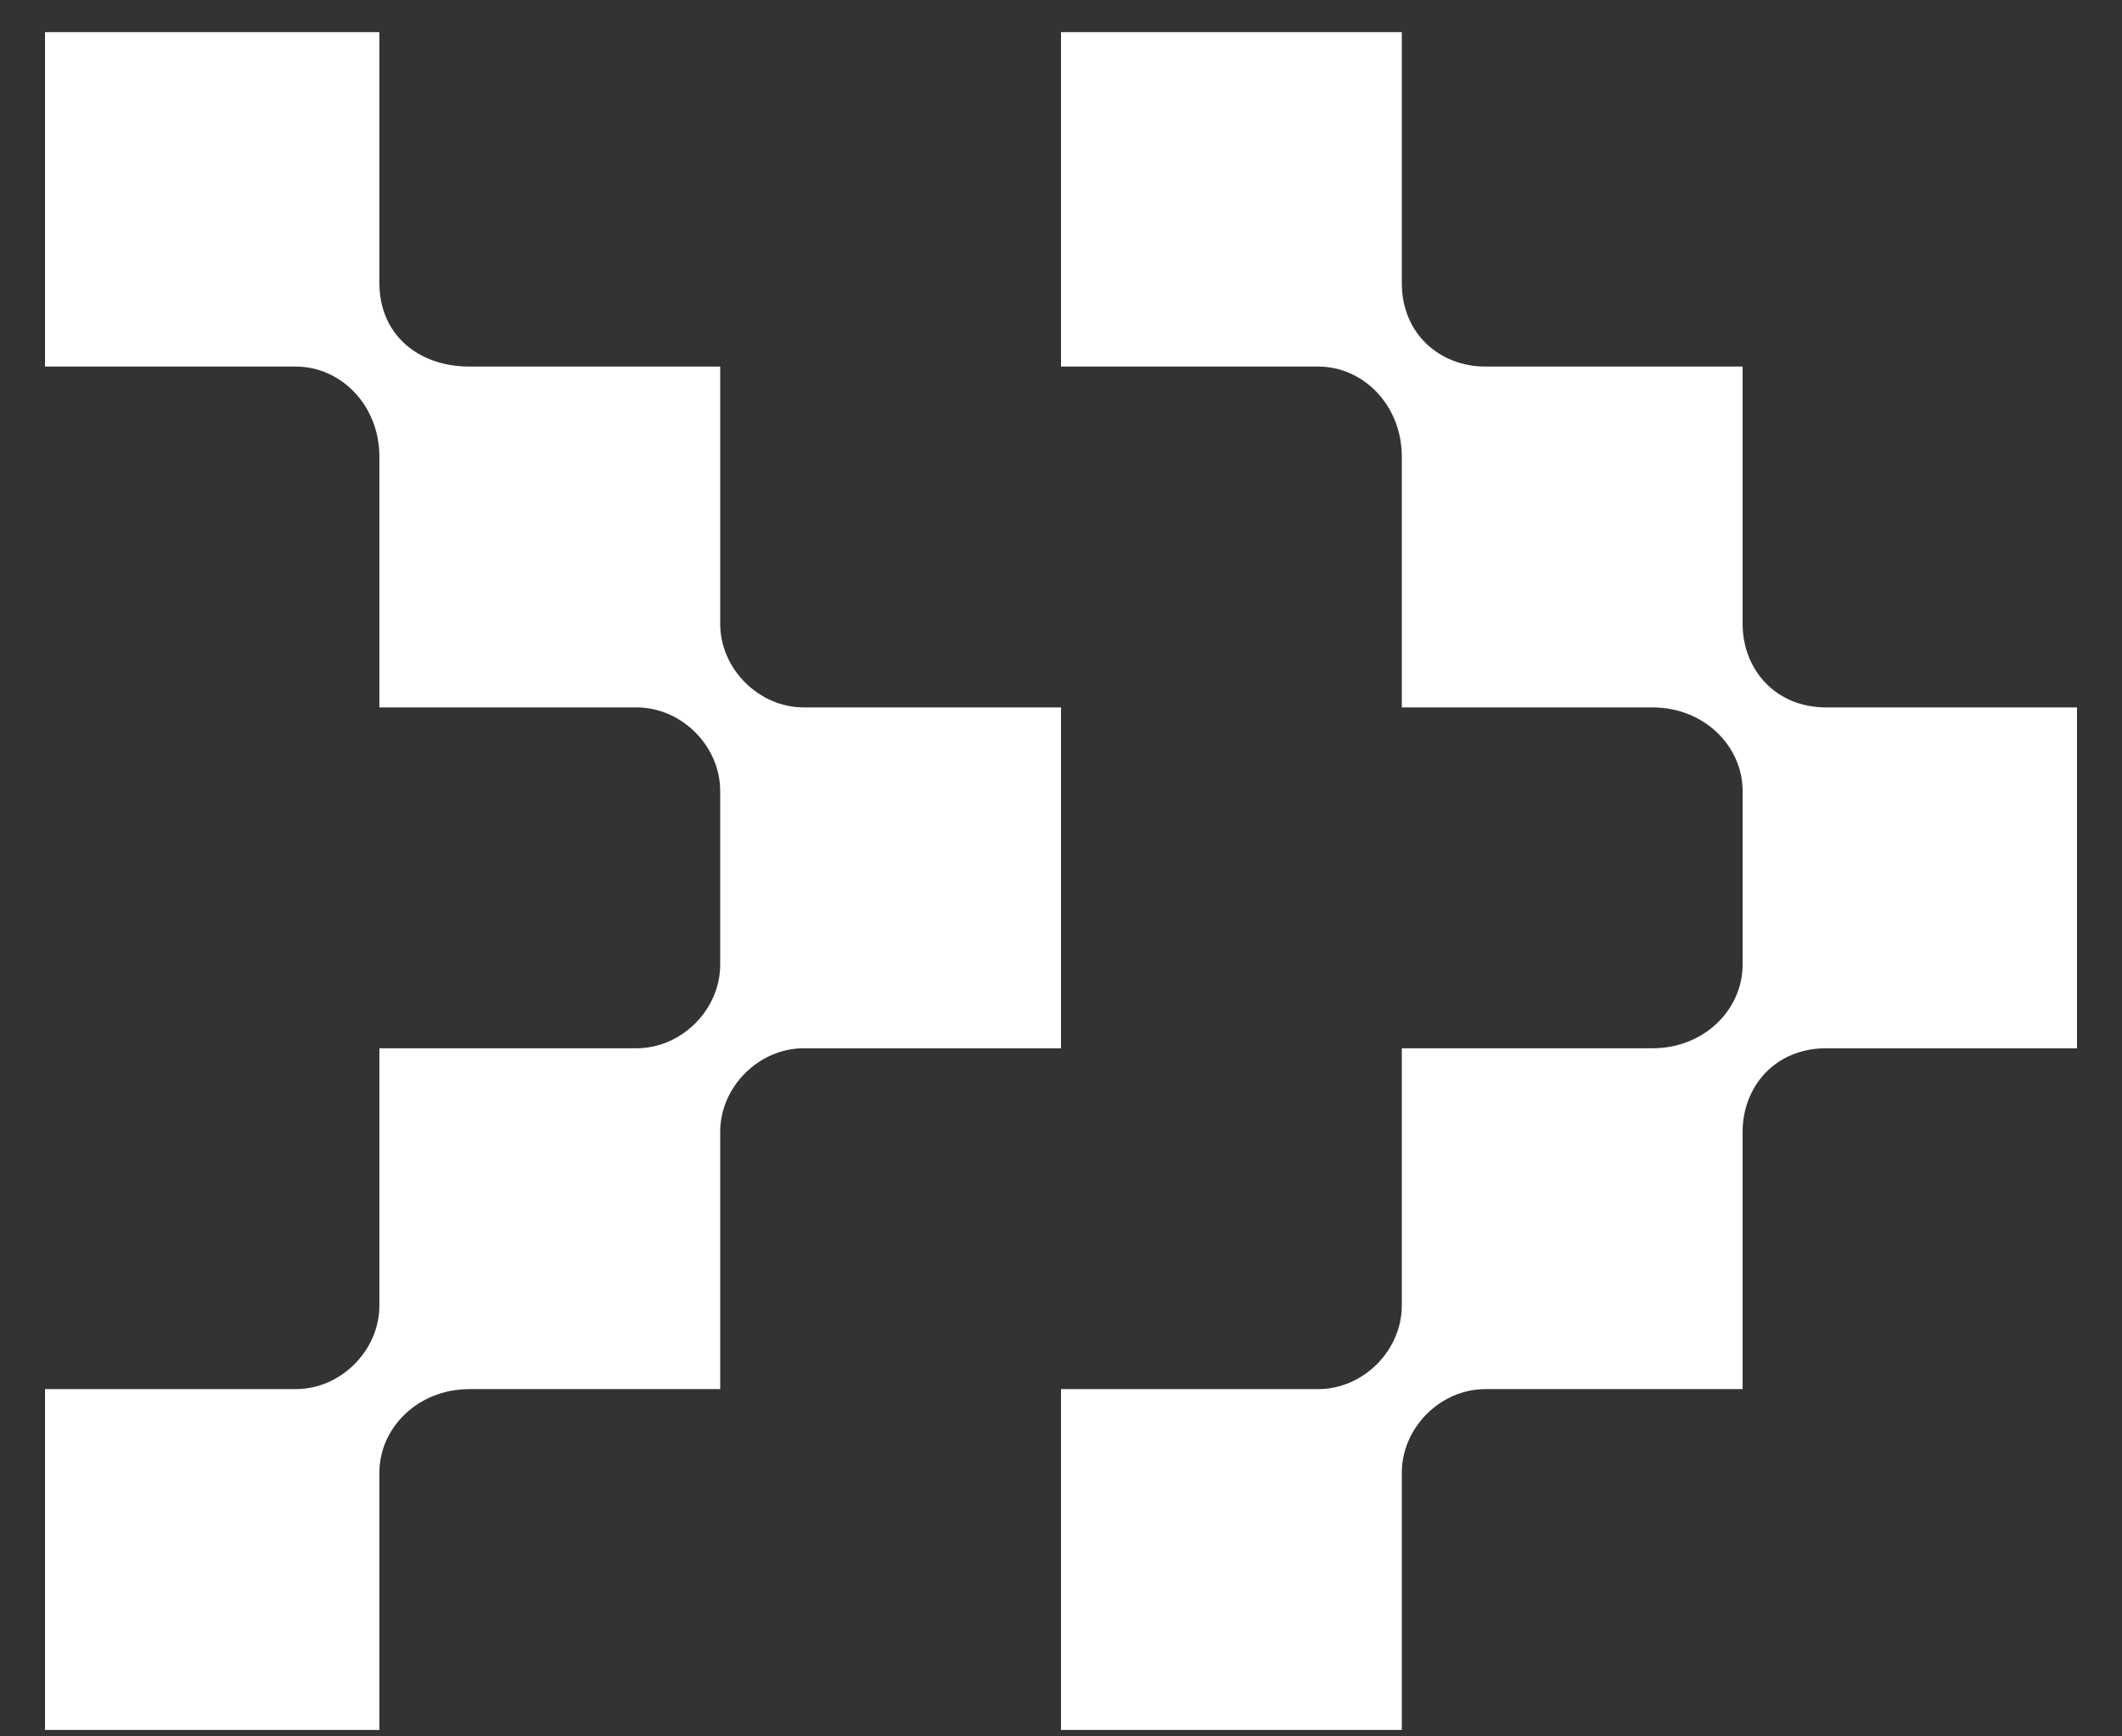
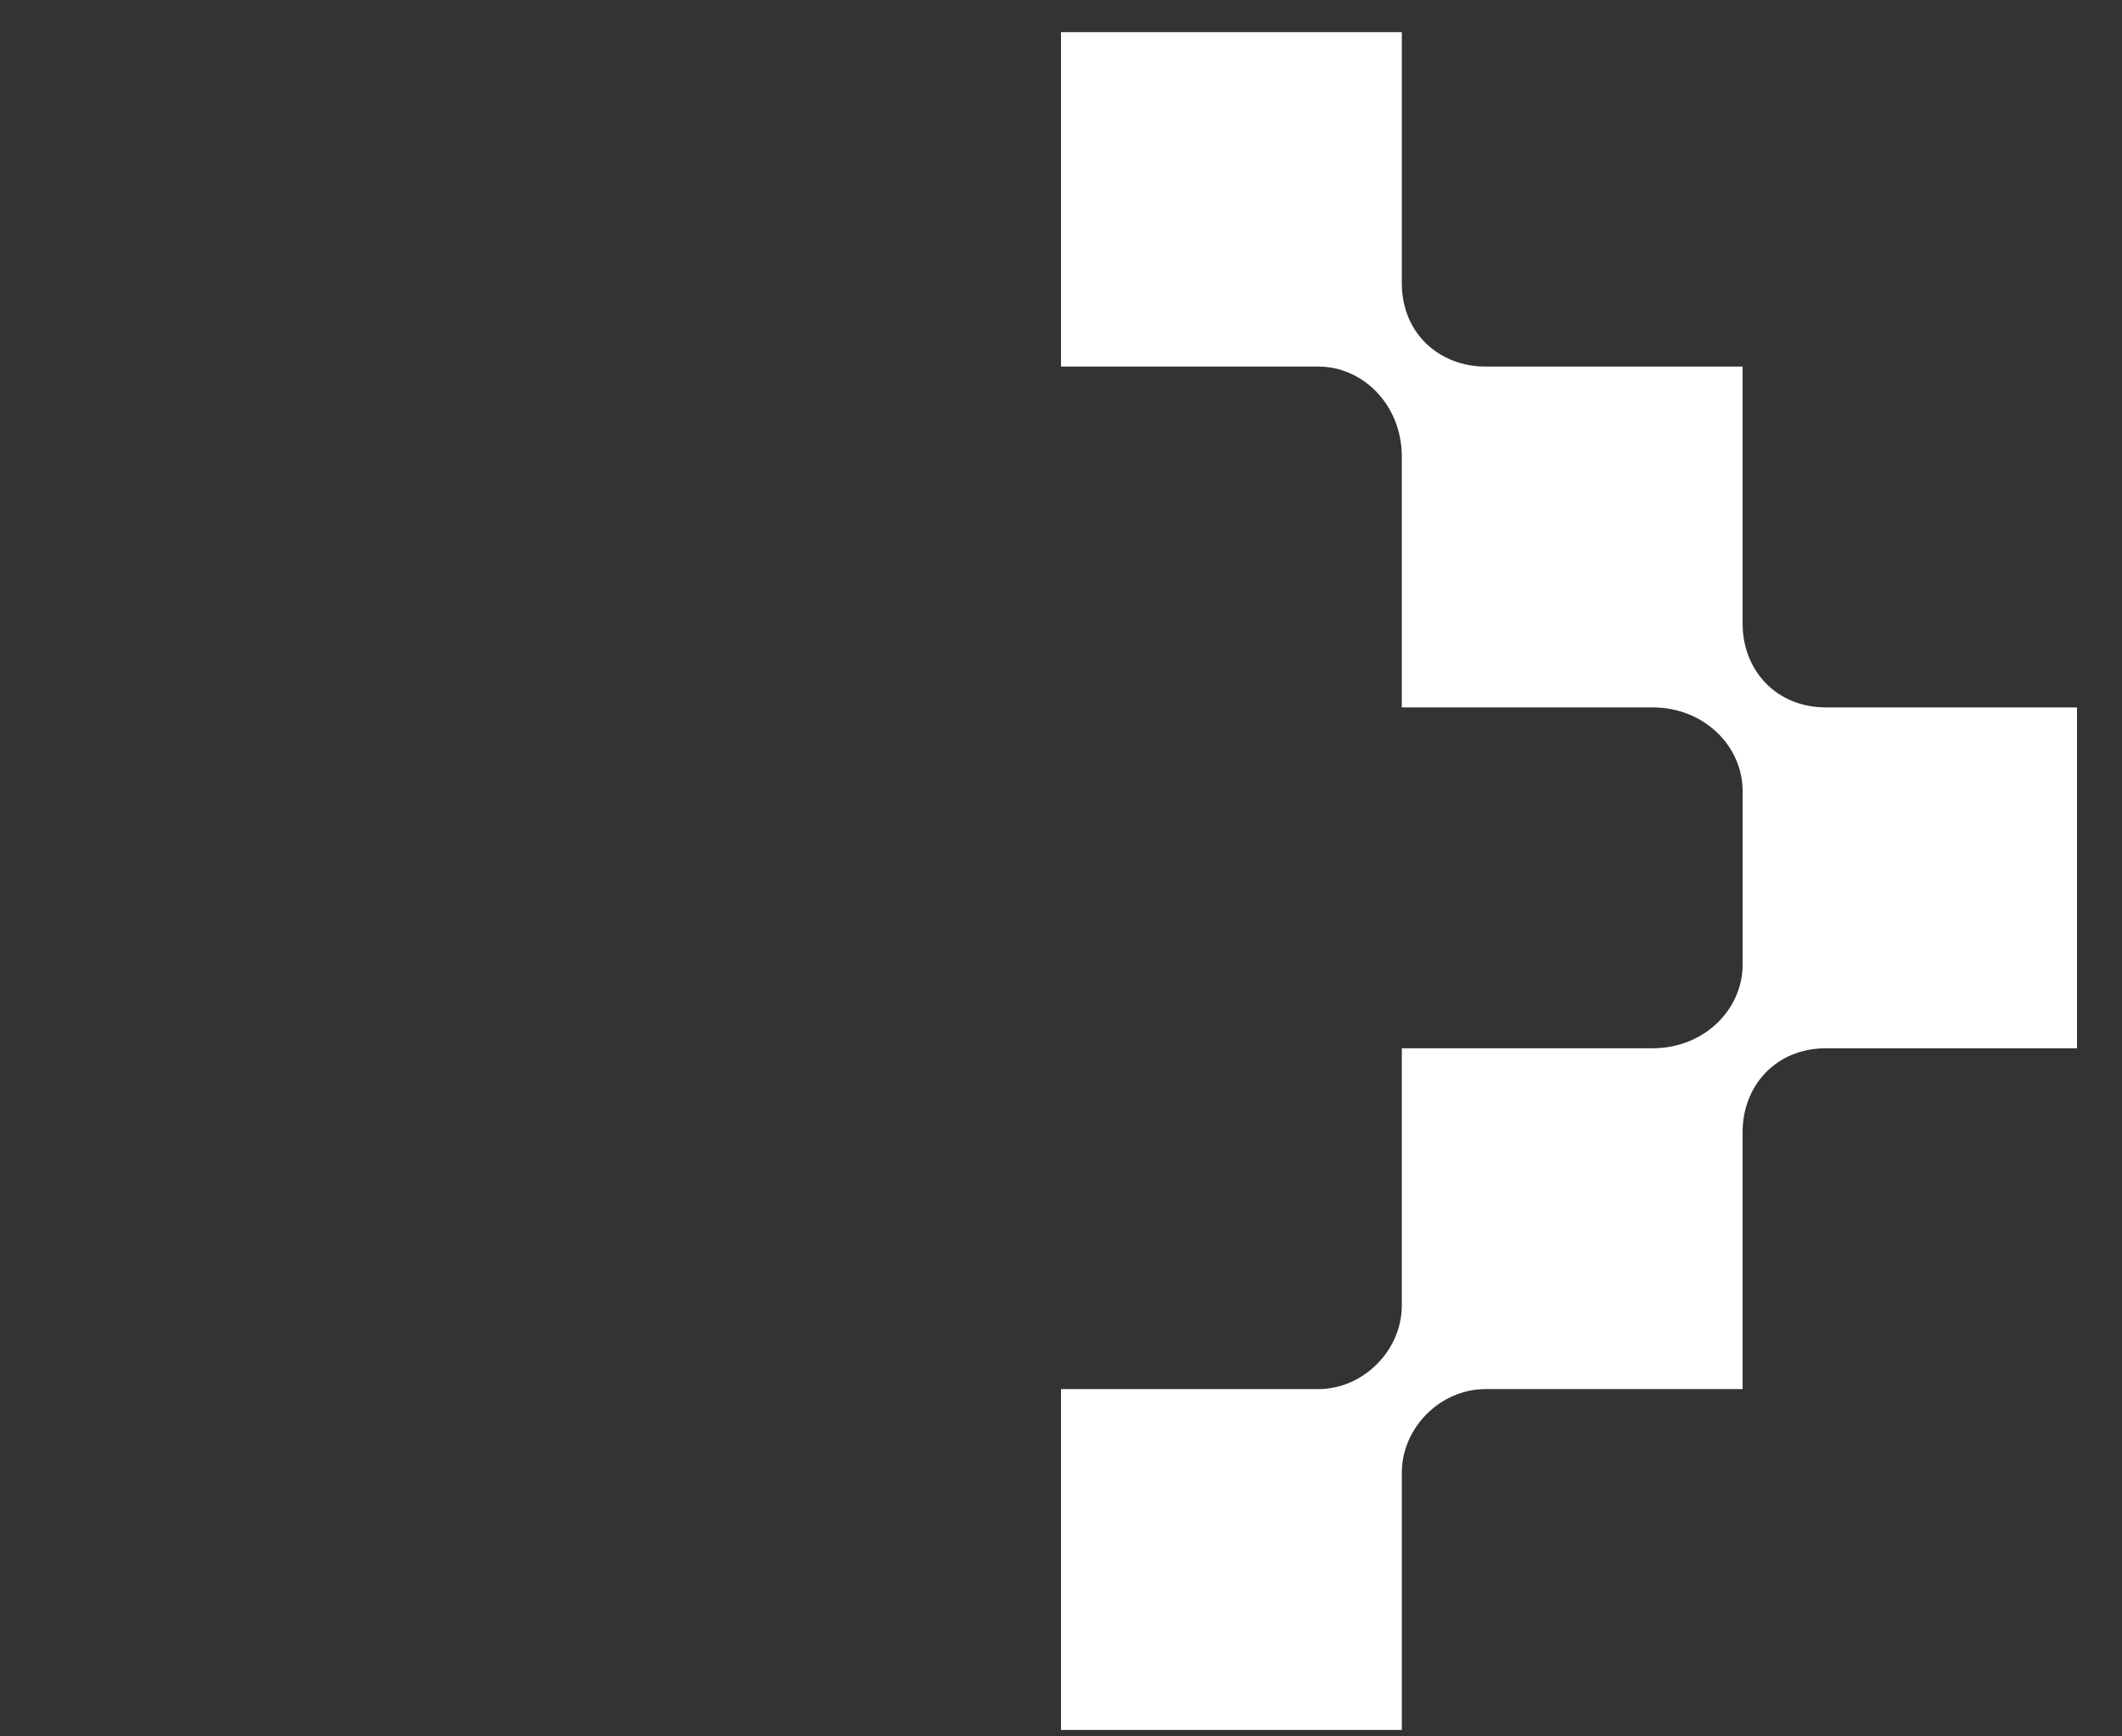
<svg xmlns="http://www.w3.org/2000/svg" version="1.2" viewBox="0 0 33 27" width="33" height="27">
  <rect x="0" y="0" width="33" height="27" fill="#333333" stroke="none" />
  <title>Vector Smart Object-ai</title>
  <style>
		.s0 { fill: #ffffff } 
	</style>
  <g id="Isolation Mode">
-     <path id="&lt;Path&gt;" class="s0" d="m16.5 11v5.3h-4c-0.7 0-1.3 0.6-1.3 1.3v4h-3.9c-0.8 0-1.4 0.6-1.4 1.3v4h-5.2v-5.3h3.9c0.7 0 1.3-0.6 1.3-1.3v-4h4c0.7 0 1.3-0.6 1.3-1.3v-2.7c0-0.7-0.6-1.3-1.3-1.3h-4v-3.9c0-0.8-0.6-1.4-1.3-1.4h-3.9v-5.2h5.2v3.9c0 0.8 0.6 1.3 1.4 1.3h3.9v4c0 0.7 0.6 1.3 1.3 1.3z" />
    <path id="&lt;Path&gt;" class="s0" d="m32.3 11v5.3h-3.9c-0.8 0-1.3 0.6-1.3 1.3v4h-4c-0.7 0-1.3 0.6-1.3 1.3v4h-5.3v-5.3h4c0.7 0 1.3-0.6 1.3-1.3v-4h3.9c0.8 0 1.4-0.6 1.4-1.3v-2.7c0-0.7-0.6-1.3-1.4-1.3h-3.9v-3.9c0-0.8-0.6-1.4-1.3-1.4h-4v-5.2h5.3v3.9c0 0.8 0.6 1.3 1.3 1.3h4v4c0 0.7 0.5 1.3 1.3 1.3z" />
  </g>
</svg>